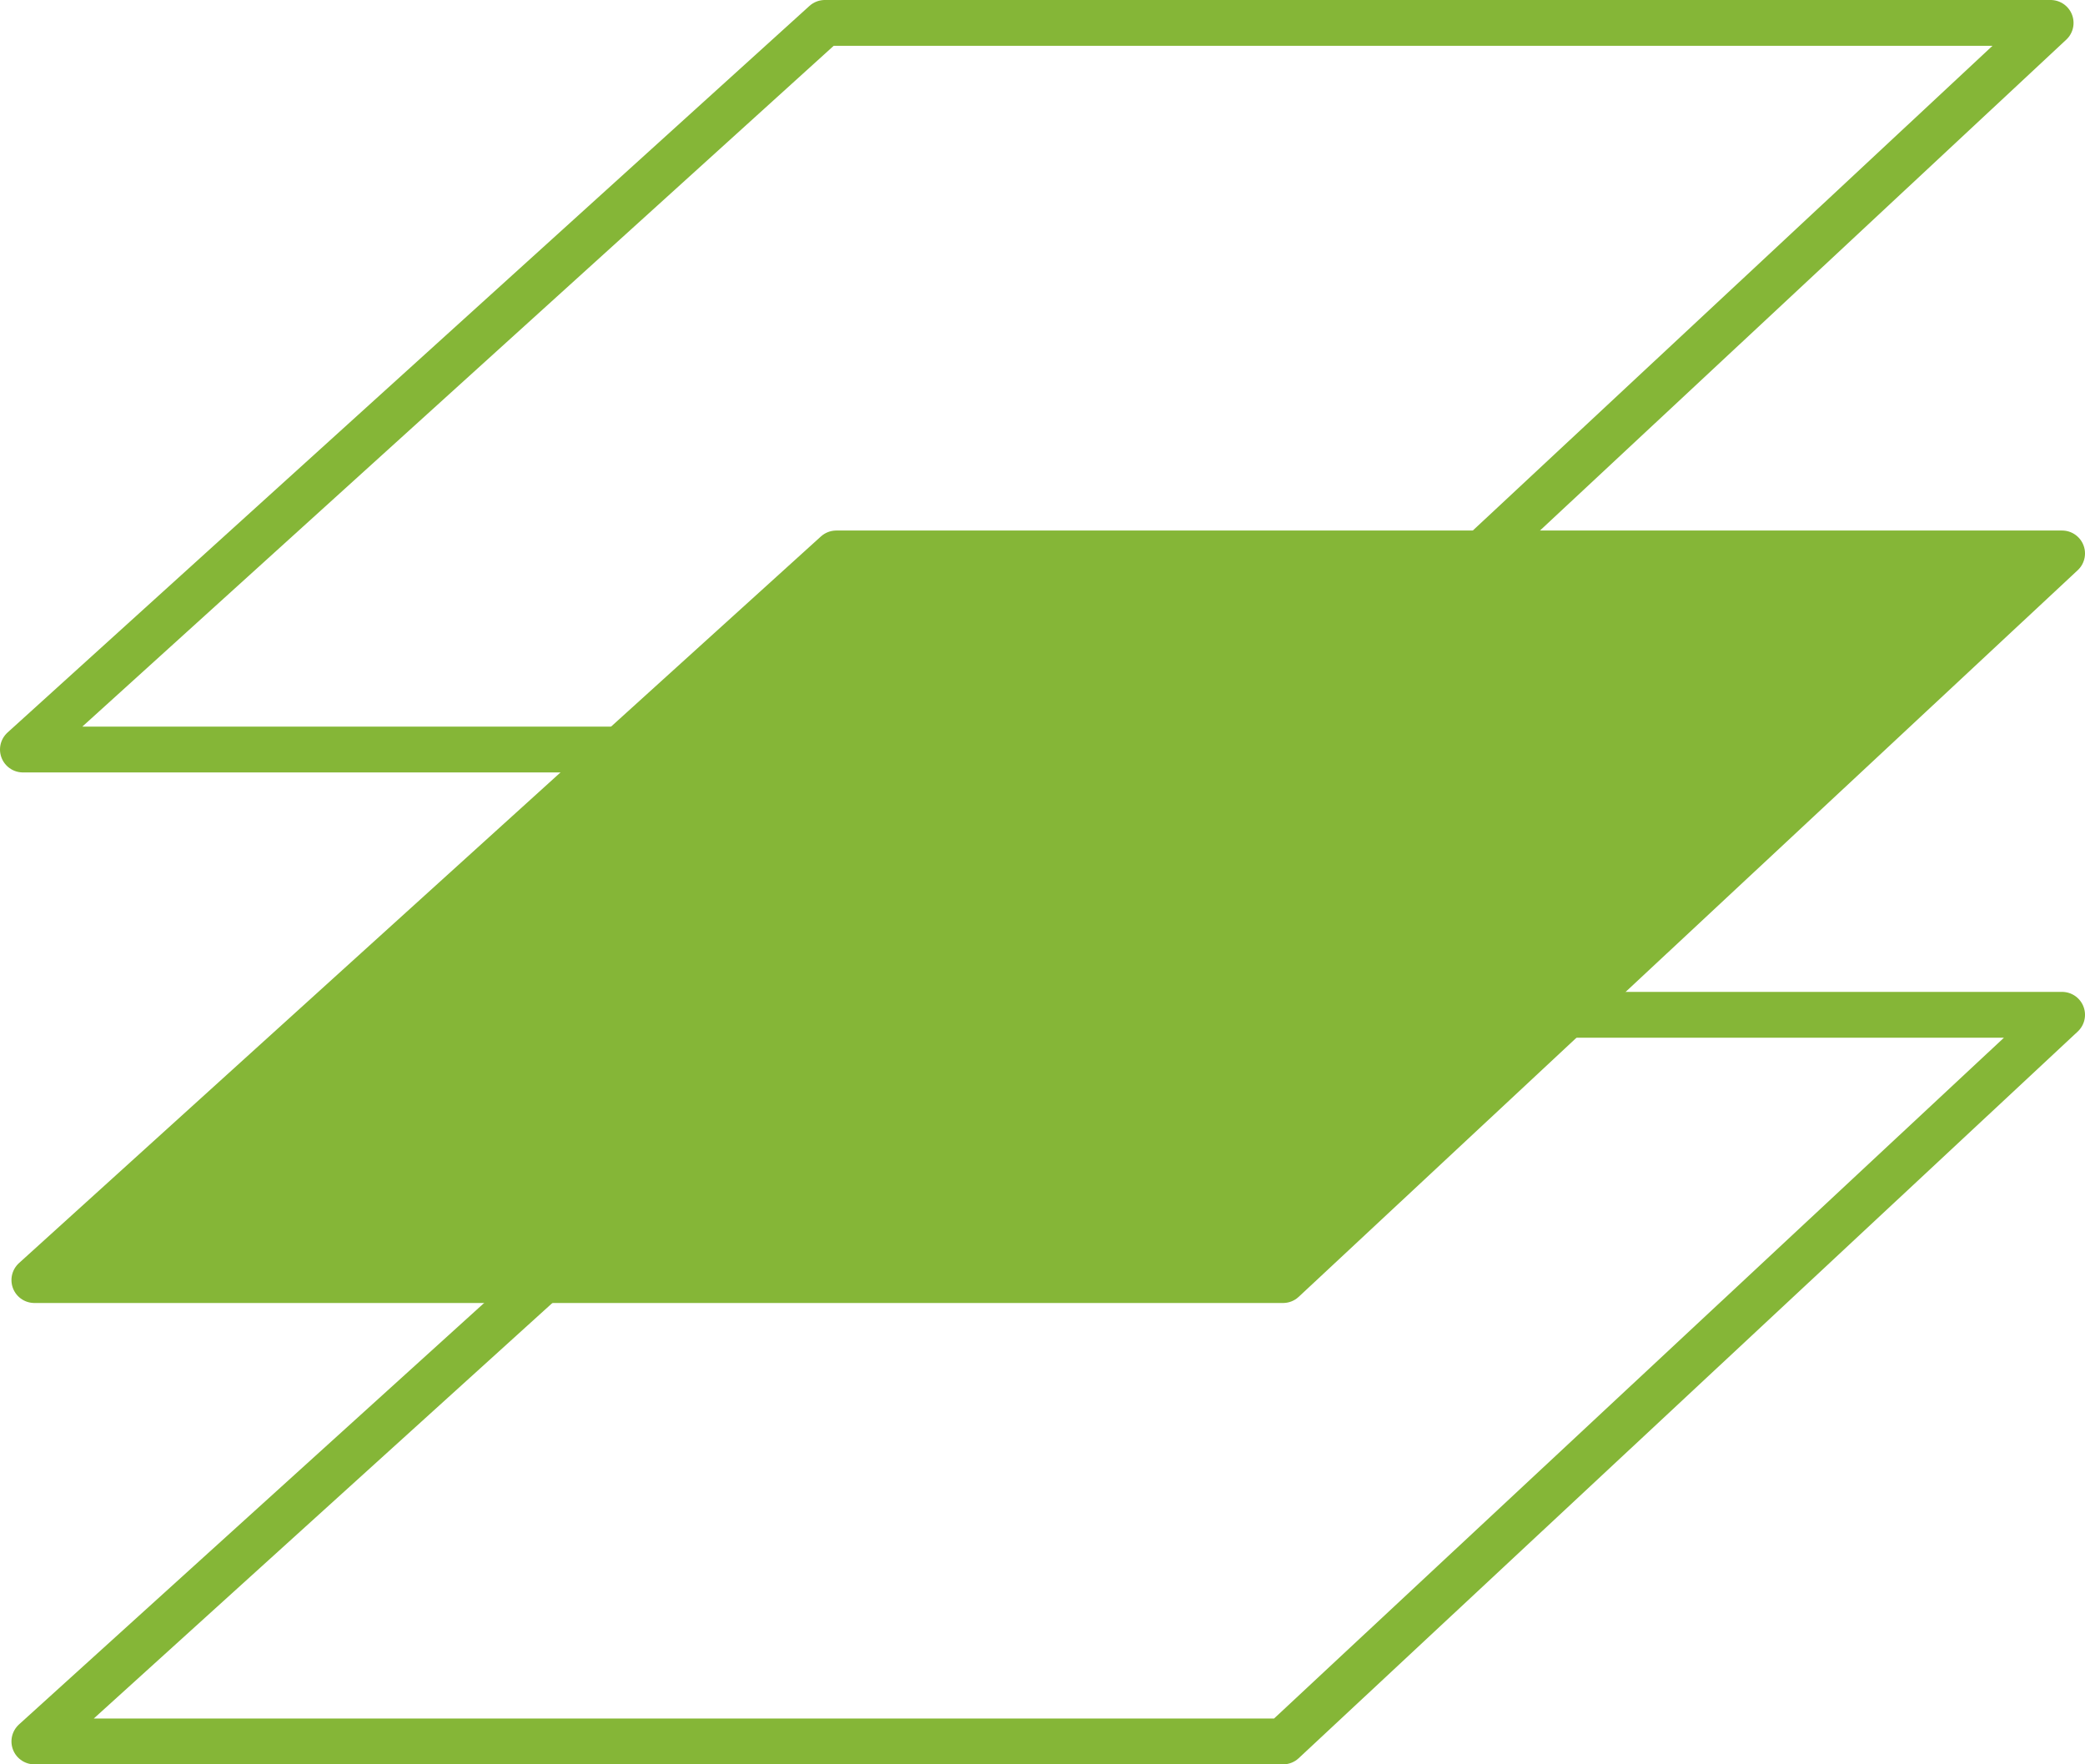
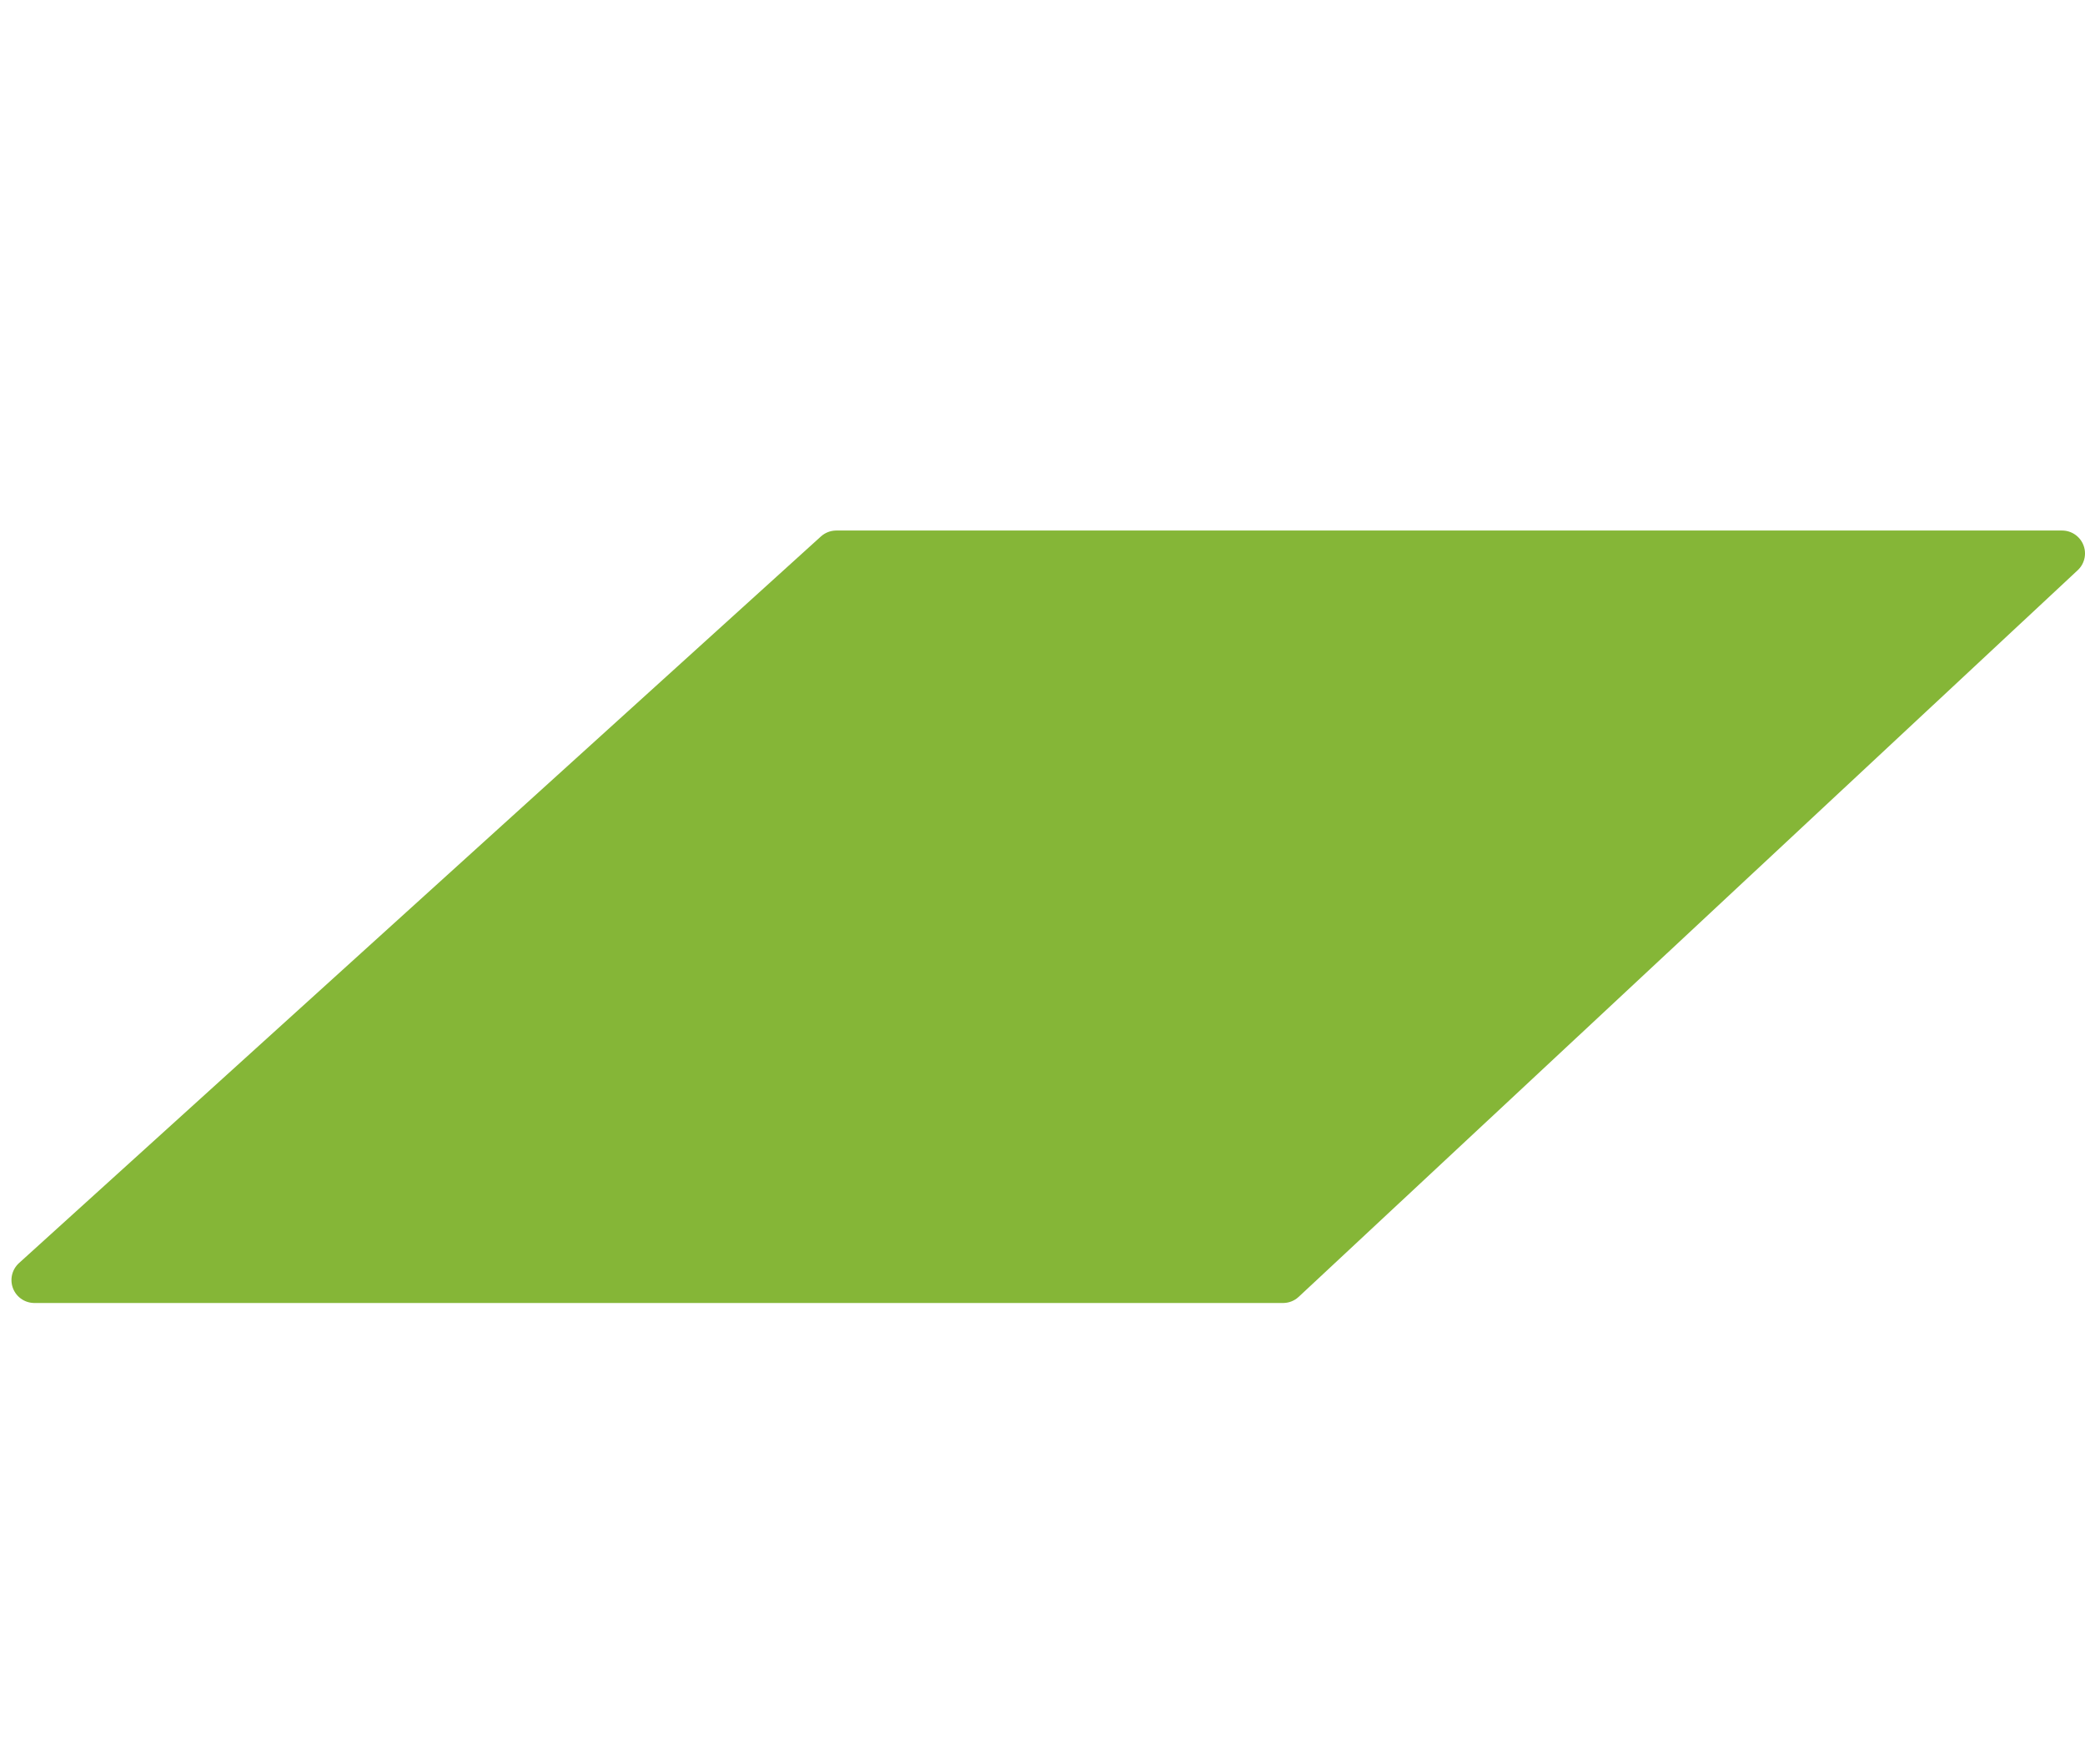
<svg xmlns="http://www.w3.org/2000/svg" width="91" height="77" viewBox="0 0 91 77" fill="none">
-   <path d="M1 32.711L36 1H89.5L55.5 32.711H1Z" stroke="#85B637" stroke-width="2" stroke-linejoin="round" />
  <path d="M1.5 55.866L36.5 24.154H90L56 55.866H1.5Z" fill="#85B637" stroke="#85B637" stroke-width="2" stroke-linejoin="round" />
-   <path d="M1.5 76.001L36.5 44.289H90L56 76.001H1.5Z" stroke="#85B637" stroke-width="2" stroke-linejoin="round" />
</svg>